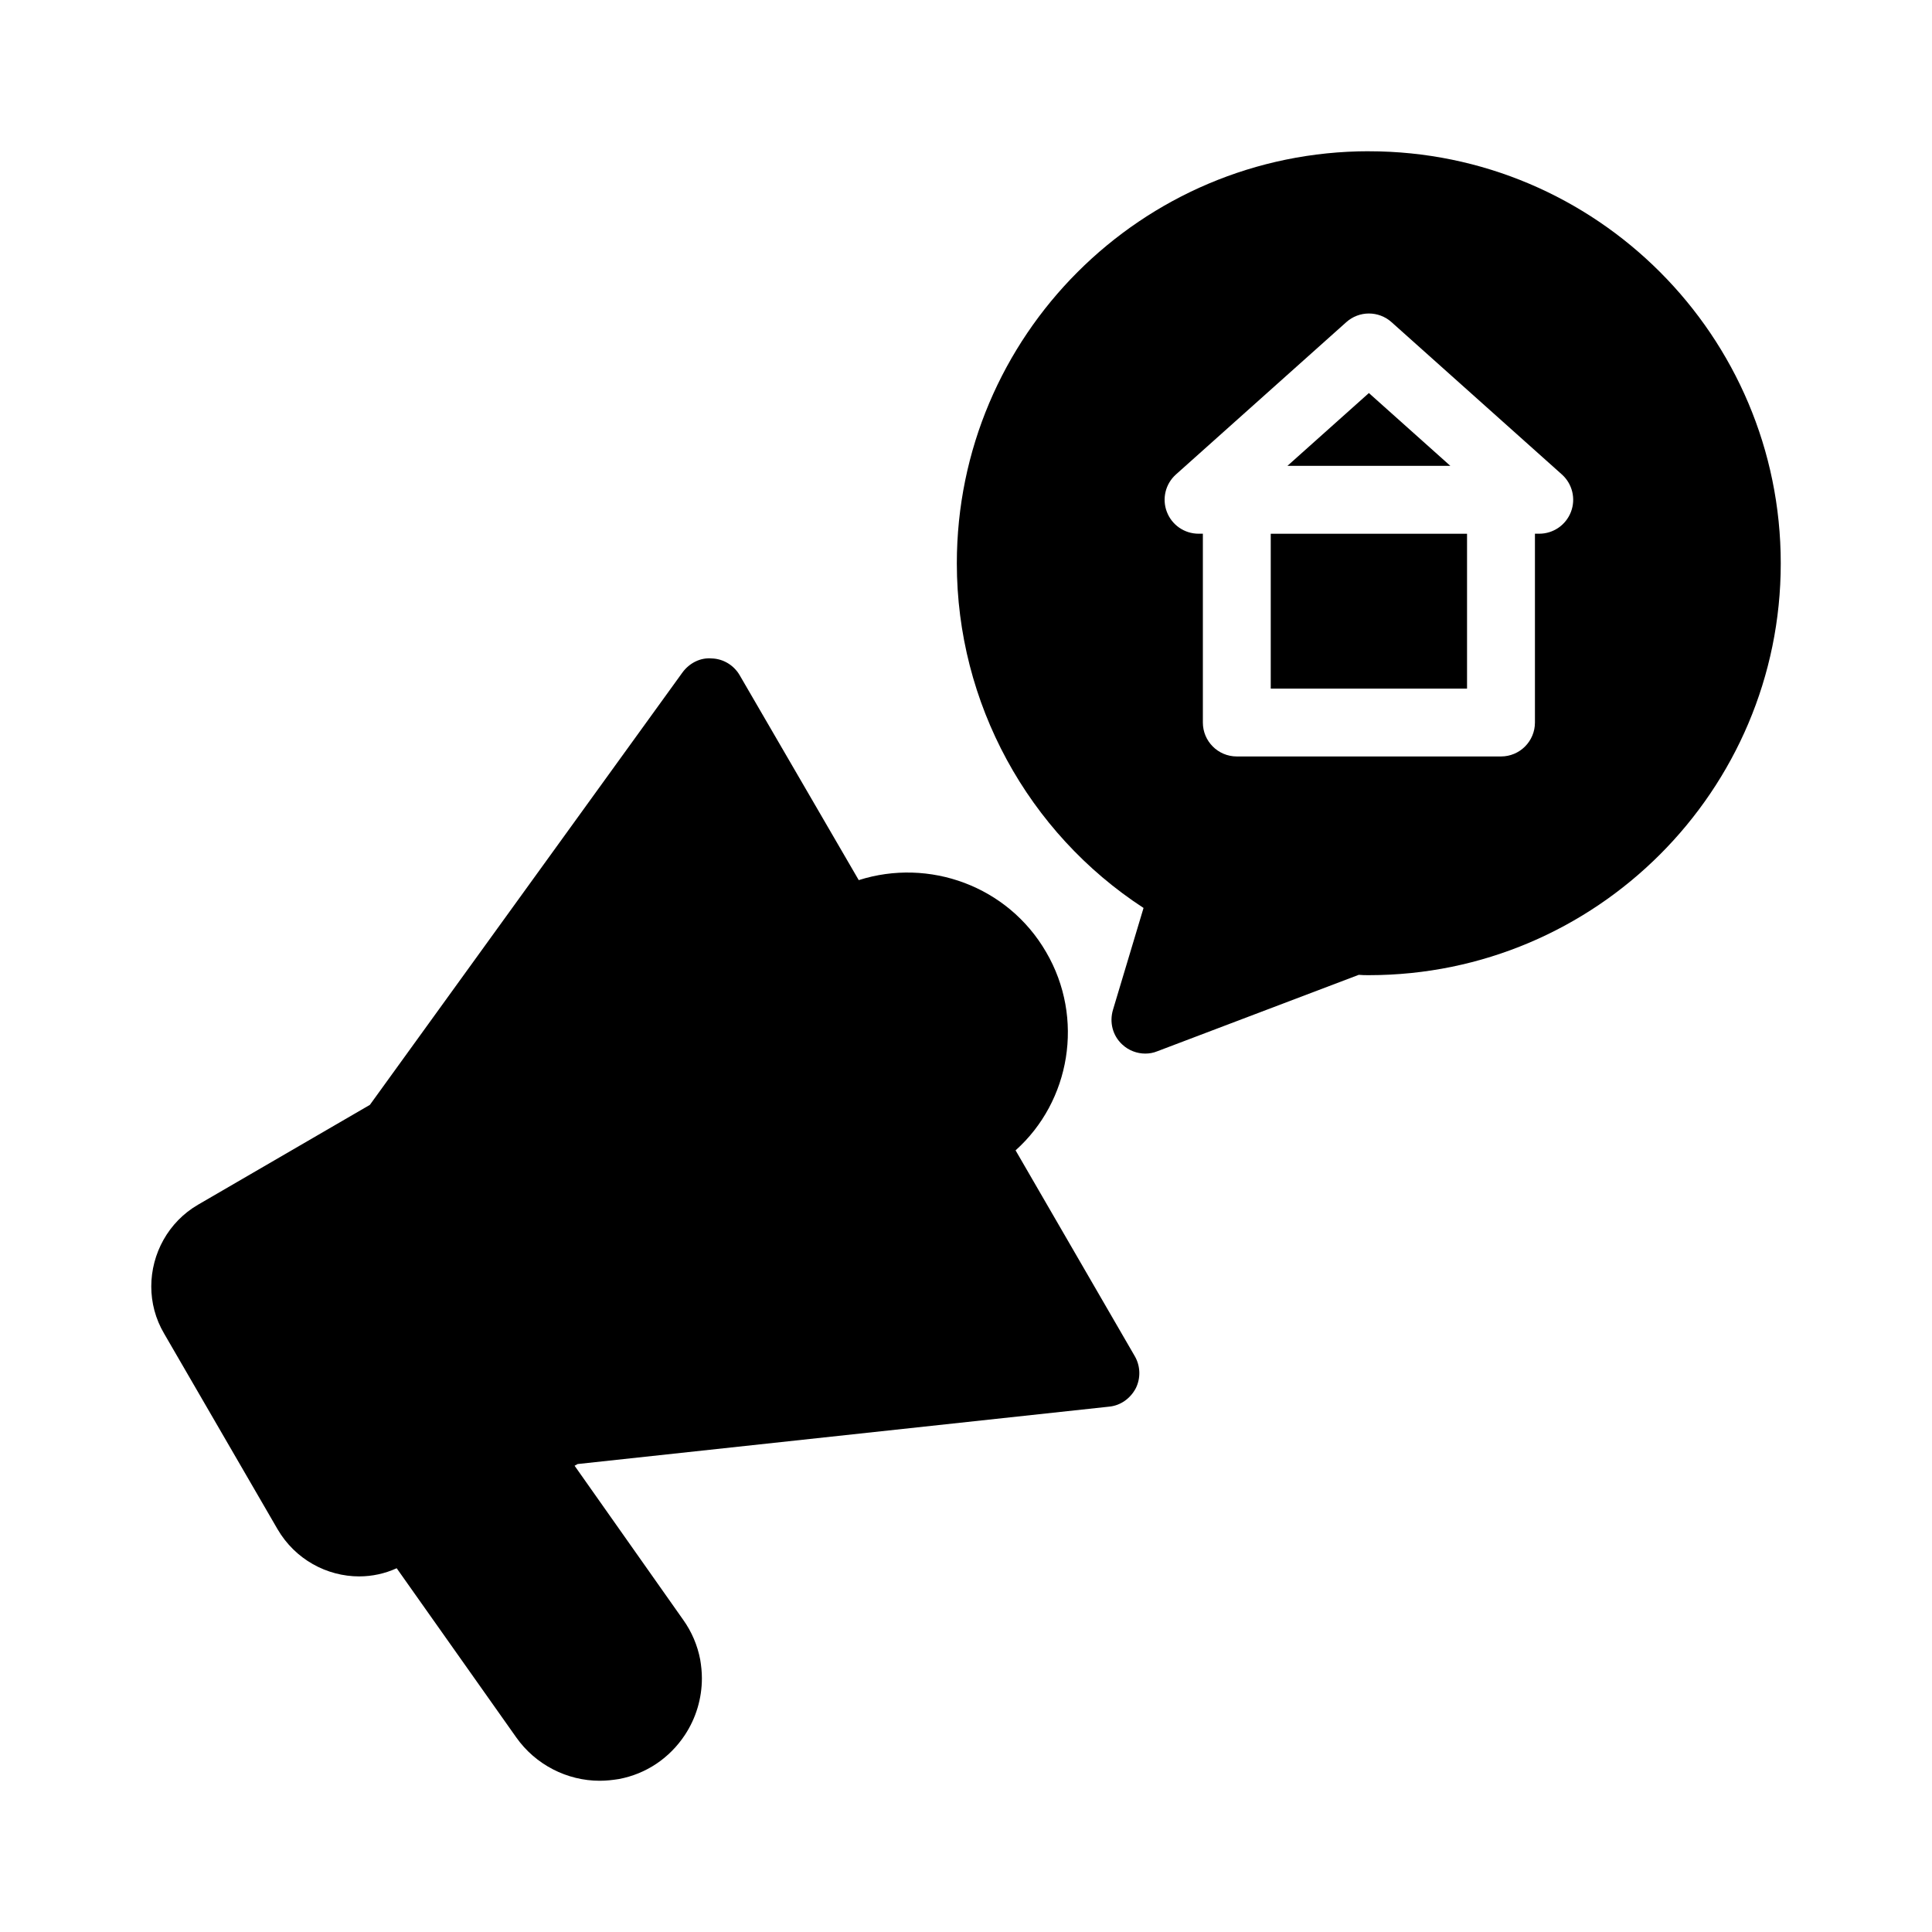
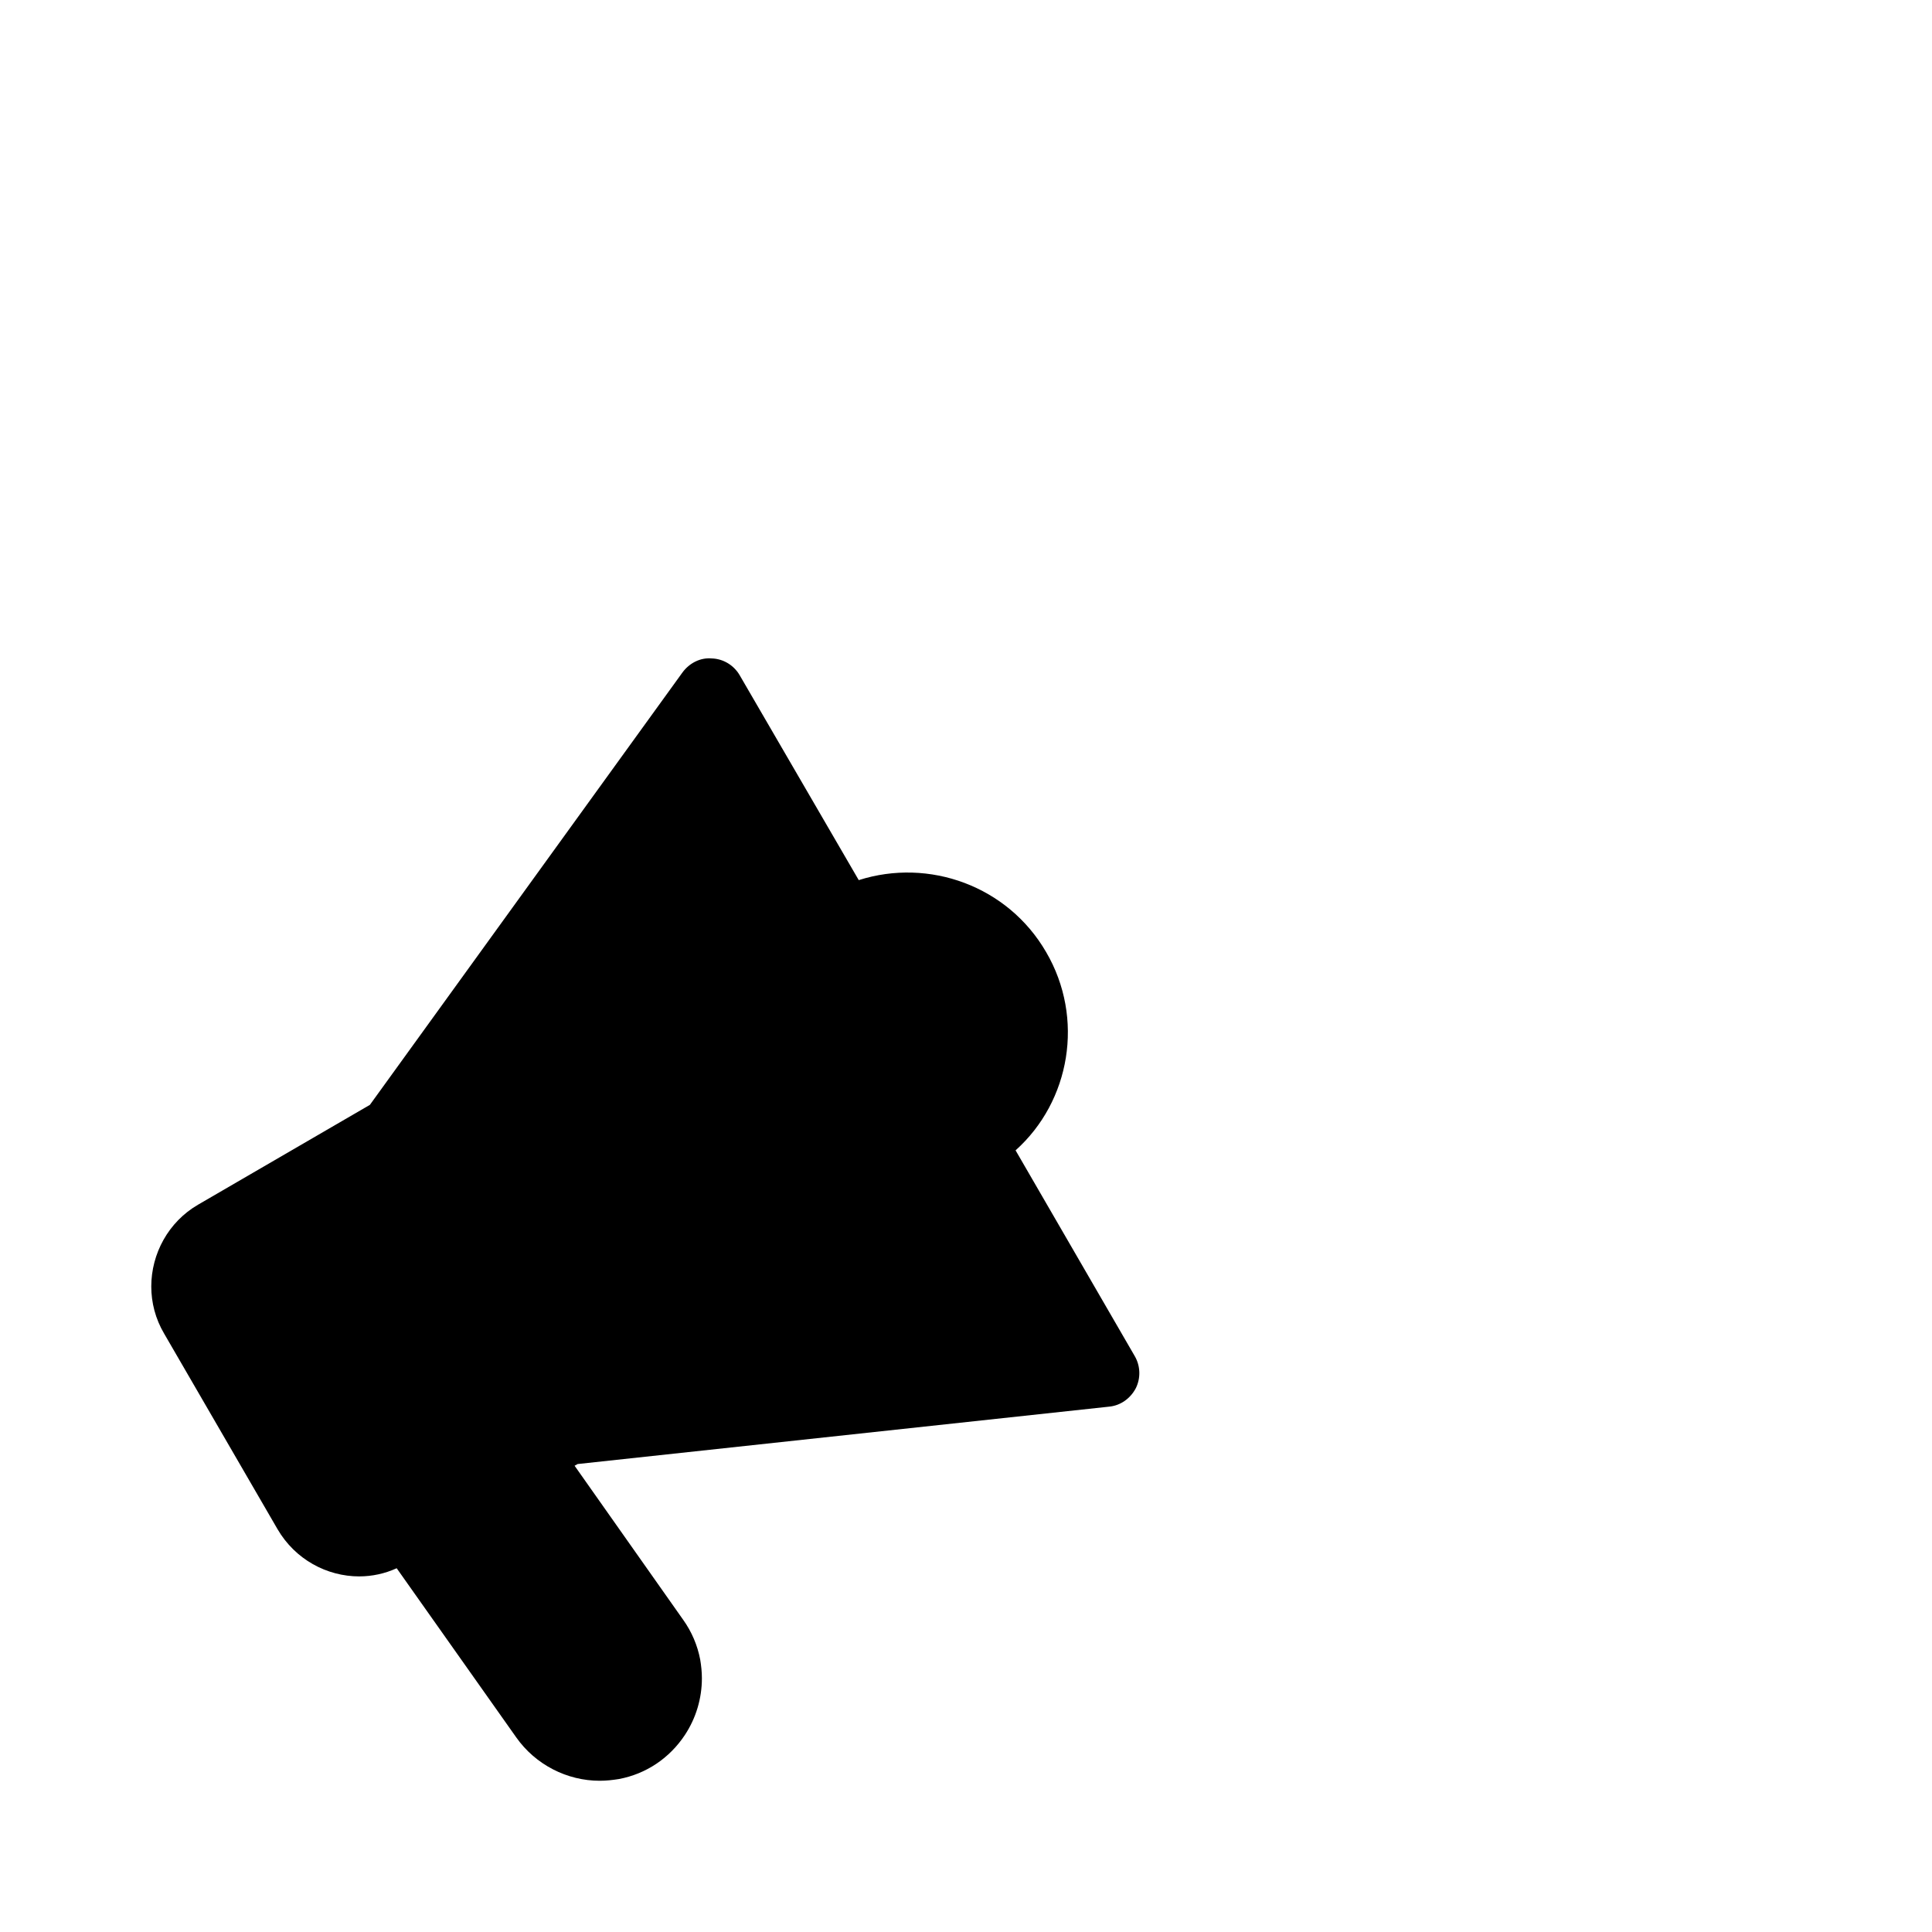
<svg xmlns="http://www.w3.org/2000/svg" fill="#000000" width="800px" height="800px" version="1.1" viewBox="144 144 512 512">
  <g>
    <path d="m239.23 561.76c3.328 0 6.746-0.719 9.895-2.16l31.668 44.805c5.129 7.285 13.496 11.516 22.133 11.516 1.711 0 3.328-0.18 5.039-0.449 7.289-1.348 13.496-5.578 17.543-11.695 2.969-4.5 4.5-9.715 4.5-15.023 0-1.711-0.18-3.328-0.449-4.949-0.719-3.777-2.25-7.379-4.5-10.527l-28.789-40.844 0.809-0.449 140.8-15.203c3.059-0.27 5.668-2.16 7.106-4.859 1.352-2.699 1.258-5.938-0.27-8.547l-31.578-54.52c14.484-12.957 18.352-34.996 8.098-52.539-10.168-17.543-31.039-25.012-49.66-19.074l-31.578-54.34c-1.531-2.609-4.32-4.32-7.379-4.41-3.059-0.27-5.938 1.258-7.738 3.688l-82.859 114.62-45.523 26.449c-7.914 4.59-12.41 13.047-12.41 21.684 0 4.227 1.078 8.547 3.418 12.504l30.047 51.82c4.68 8.008 13.047 12.508 21.684 12.508z" />
-     <path d="m506.77 248.16-21.582 19.293h43.164z" />
-     <path d="m480.76 285.45h52.02v41.039h-52.02z" />
-     <path d="m506.79 184.08c-60.277 0-109.22 48.941-109.22 109.22 0 36.977 18.805 71.344 49.48 91.316l-8.098 26.988c-0.988 3.328-0.09 6.836 2.43 9.176 1.711 1.621 3.957 2.43 6.117 2.43 1.078 0 2.16-0.18 3.238-0.629l53.352-20.242c0.898 0.09 1.801 0.09 2.699 0.09 60.188-0.004 109.13-48.945 109.13-109.13 0-60.273-48.941-109.21-109.13-109.21zm53.527 95.57c-1.332 3.488-4.676 5.789-8.402 5.789h-1.141v50.035c0 4.973-4.027 8.996-8.996 8.996h-70.012c-4.969 0-8.996-4.023-8.996-8.996v-50.035h-1.141c-3.731 0-7.074-2.301-8.402-5.789-1.332-3.481-0.375-7.426 2.406-9.91l45.145-40.363c3.418-3.059 8.574-3.059 11.992 0l45.145 40.363c2.777 2.488 3.734 6.434 2.402 9.91z" />
  </g>
</svg>